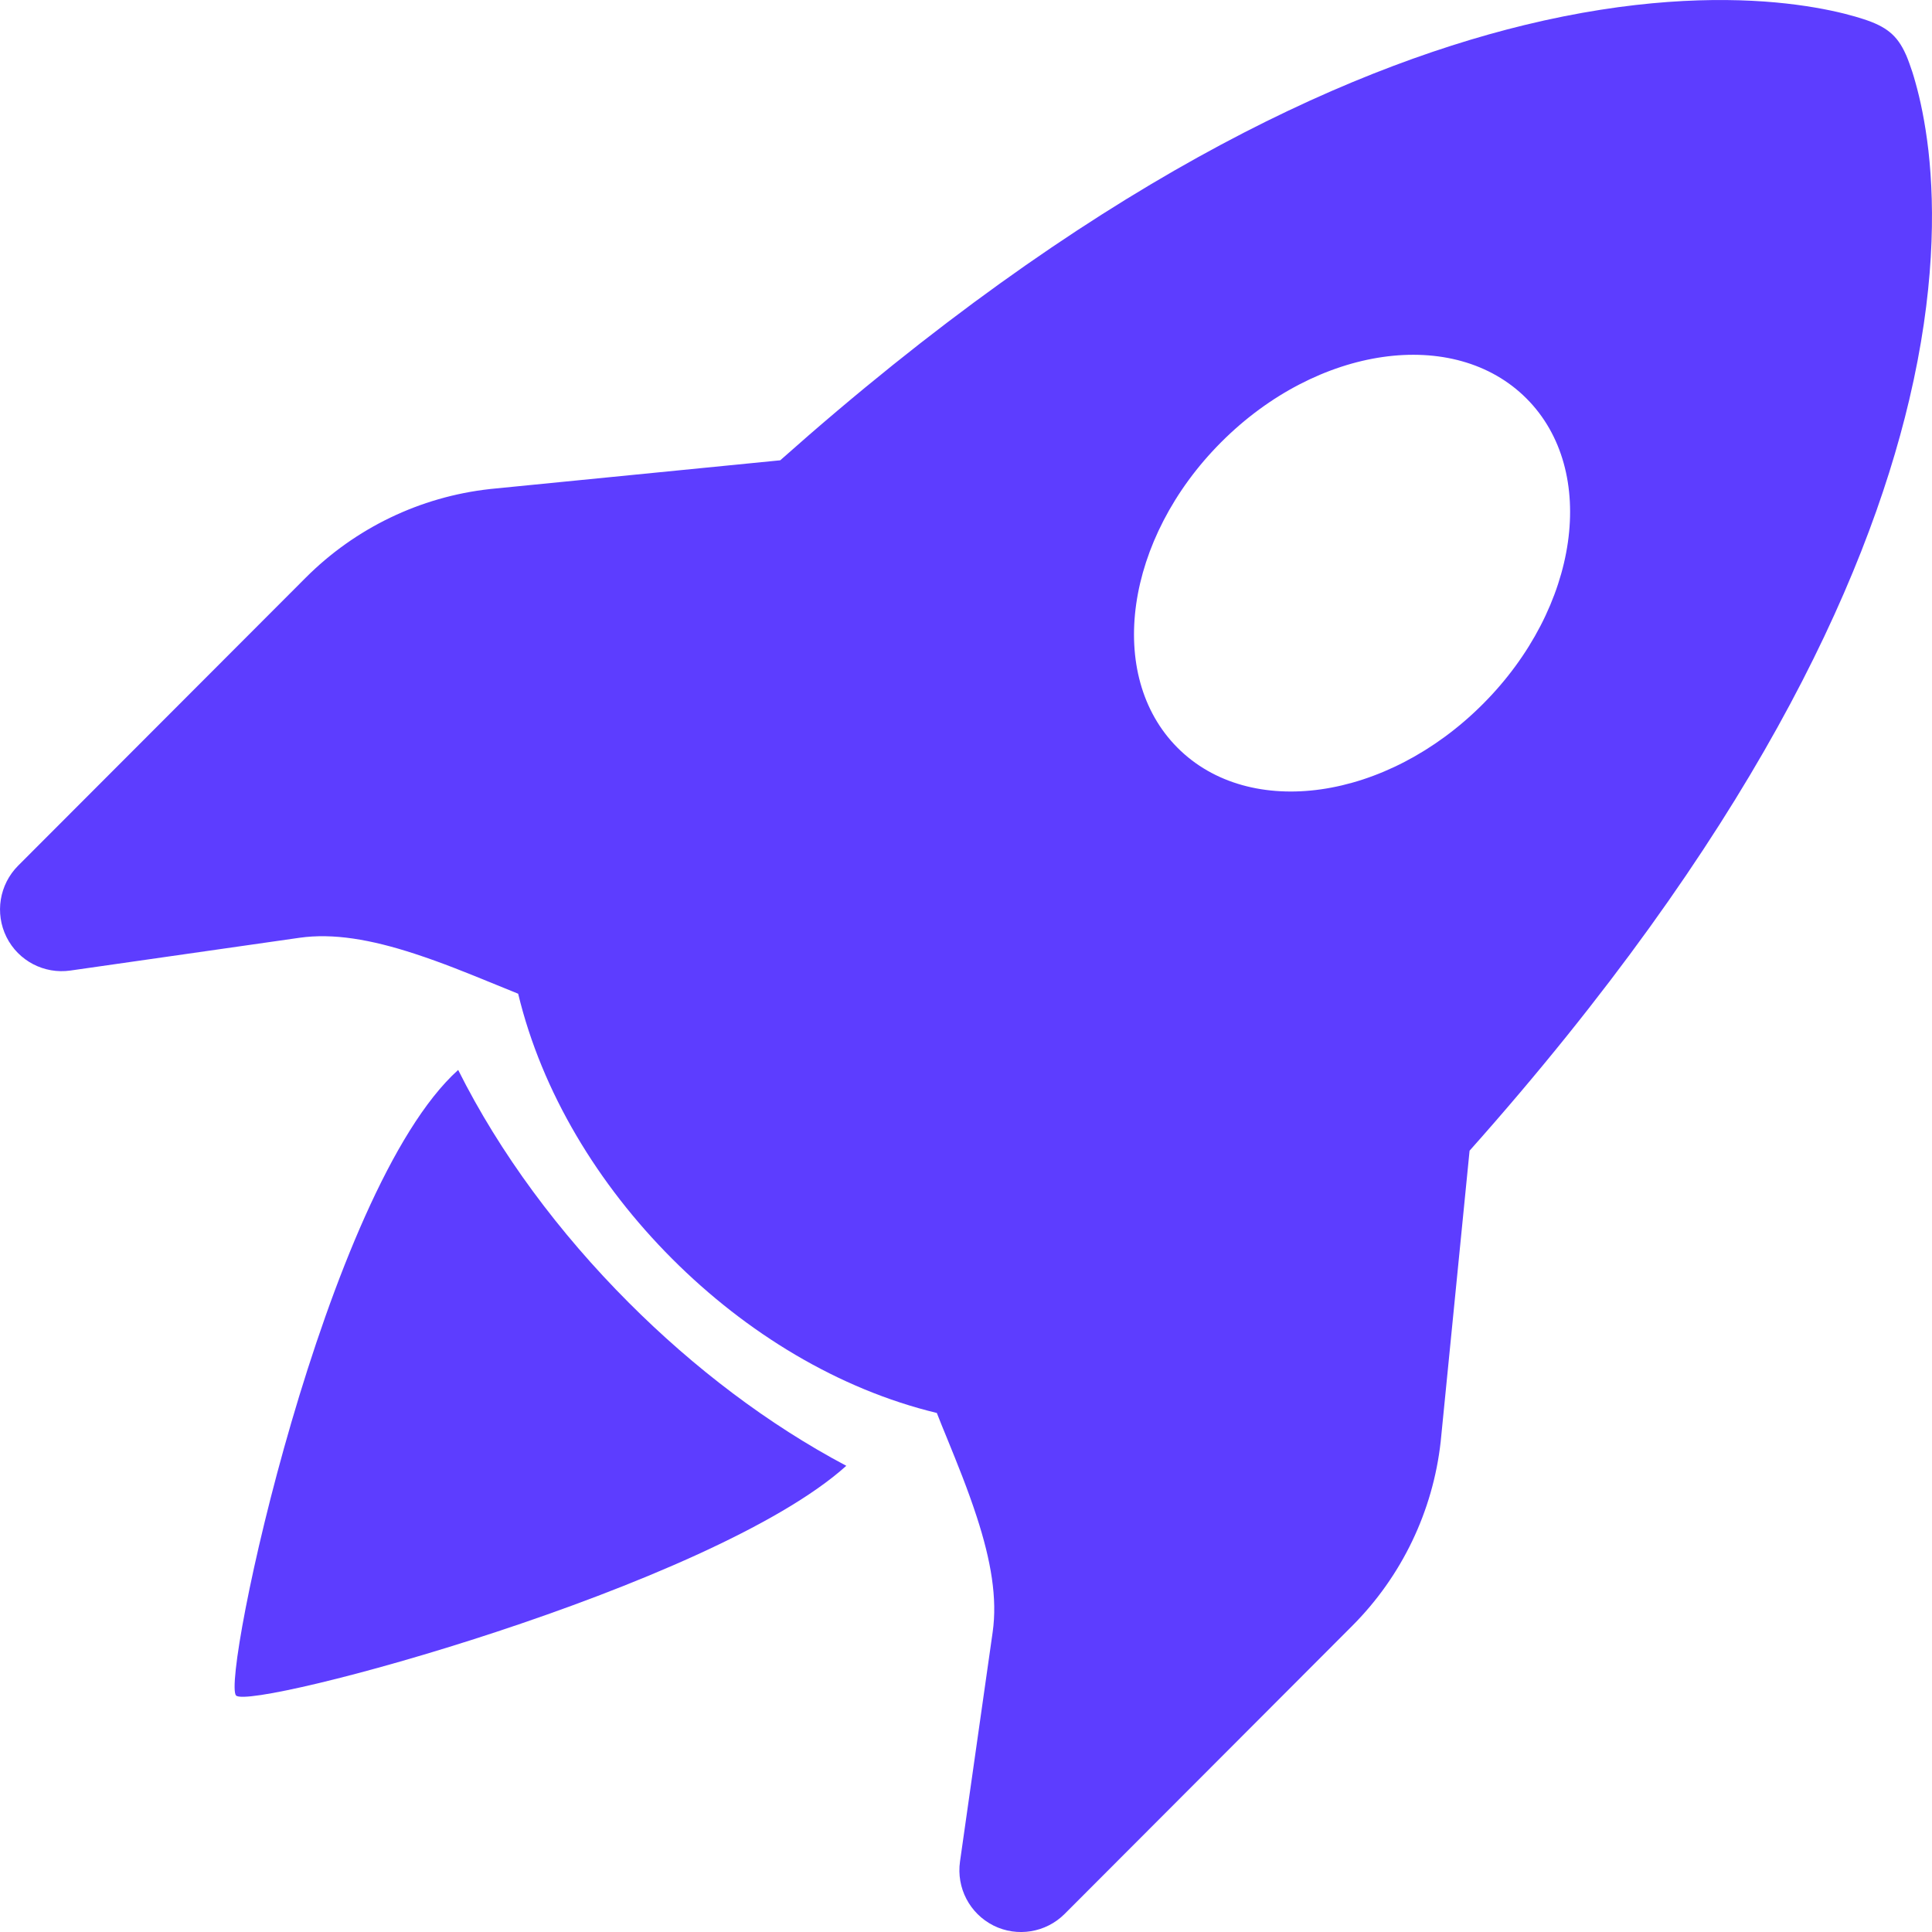
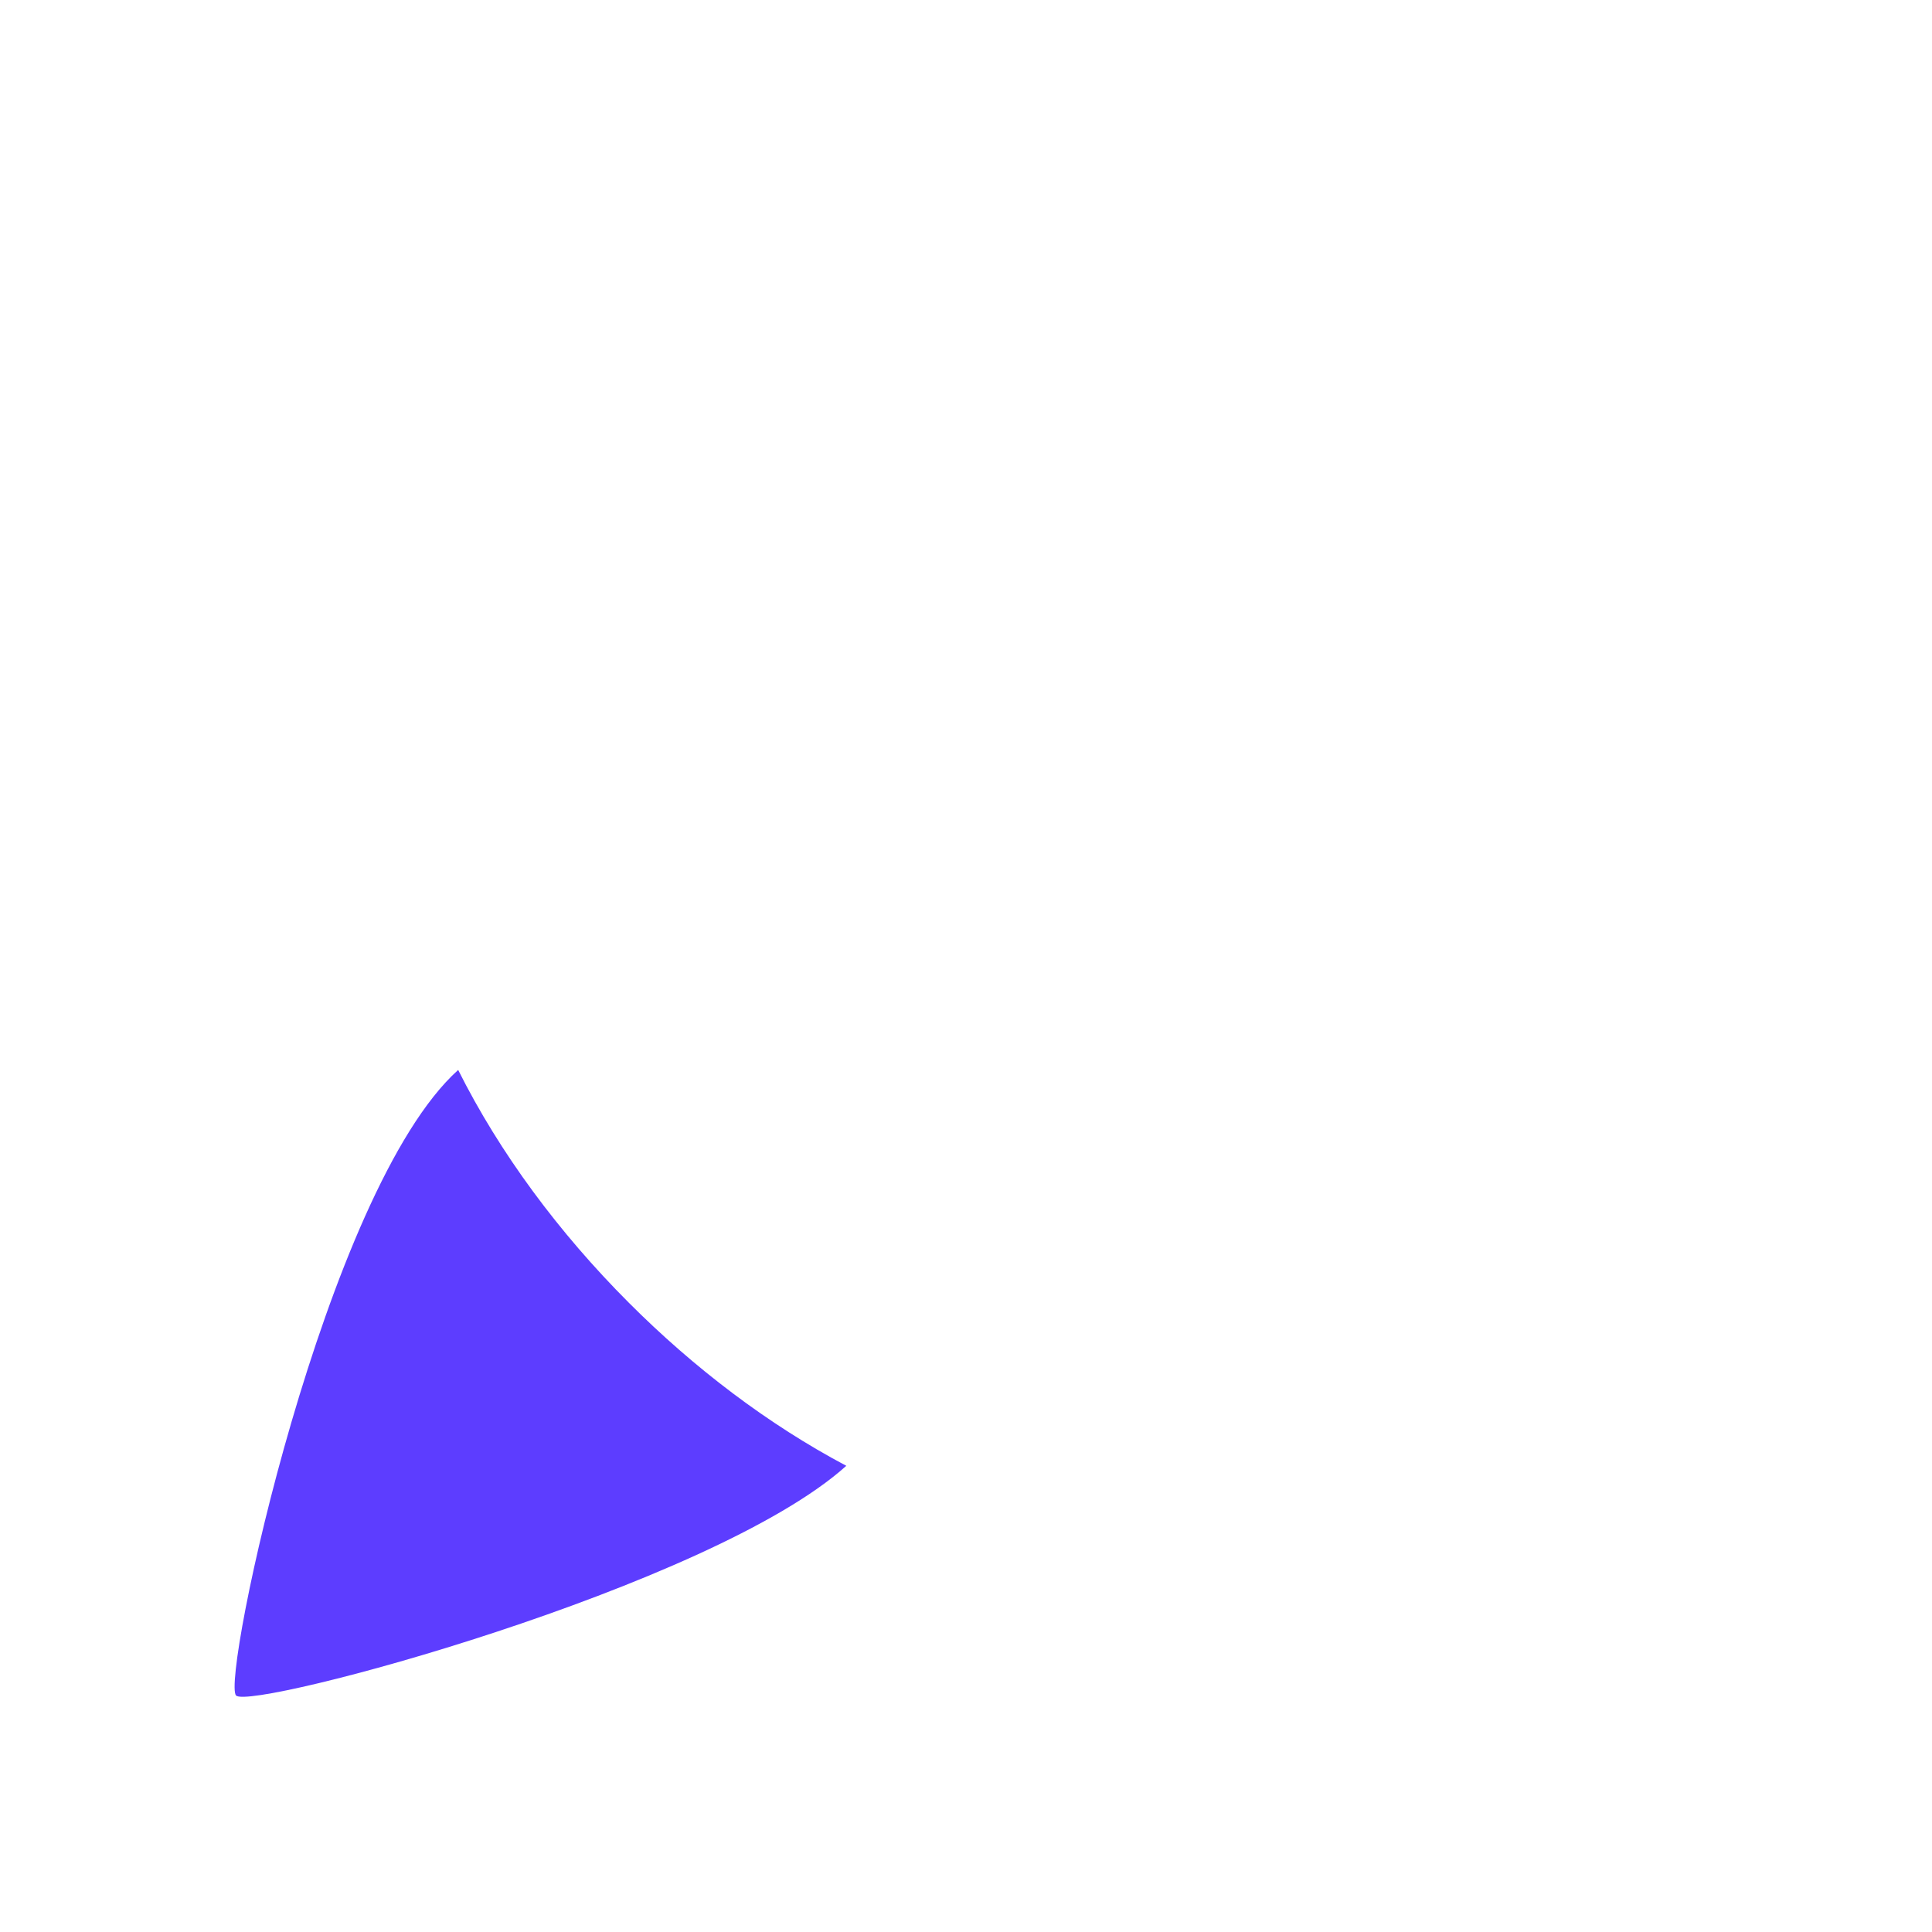
<svg xmlns="http://www.w3.org/2000/svg" width="20" height="20" viewBox="0 0 20 20" fill="none">
-   <path d="M15.213 11.912C18.096 8.673 19.311 6.058 19.764 4.14C20.026 3.031 20.031 2.165 19.963 1.559C19.928 1.257 19.876 1.021 19.829 0.855C19.806 0.771 19.784 0.705 19.766 0.657C19.755 0.627 19.744 0.597 19.731 0.567L19.73 0.566C19.64 0.361 19.522 0.273 19.291 0.198C19.242 0.182 19.175 0.162 19.091 0.141C18.923 0.099 18.684 0.053 18.379 0.025C17.767 -0.03 16.892 -0.011 15.779 0.26C13.859 0.728 11.256 1.939 8.077 4.765L5.077 5.062L5.069 5.063C4.349 5.143 3.677 5.467 3.165 5.98L0.187 8.962C-0.007 9.157 -0.055 9.454 0.067 9.7C0.19 9.947 0.457 10.086 0.729 10.047L3.099 9.708C3.449 9.658 3.839 9.725 4.292 9.873C4.583 9.968 4.839 10.073 5.111 10.184C5.193 10.218 5.278 10.252 5.364 10.287C5.61 11.308 6.191 12.263 6.958 13.031C7.725 13.799 8.679 14.381 9.698 14.627C9.732 14.714 9.766 14.798 9.8 14.88C9.911 15.153 10.016 15.41 10.111 15.701C10.259 16.155 10.326 16.546 10.276 16.896L9.938 19.27C9.899 19.543 10.038 19.809 10.284 19.933C10.53 20.056 10.827 20.007 11.021 19.813L13.999 16.83C14.511 16.317 14.834 15.644 14.914 14.923L15.213 11.912ZM15.35 7.289C14.353 8.288 12.938 8.491 12.19 7.741C11.443 6.992 11.645 5.575 12.642 4.577C13.639 3.578 15.054 3.376 15.802 4.125C16.55 4.874 16.348 6.291 15.35 7.289Z" fill="#5D3DFF" />
  <path d="M6.507 13.483C7.183 14.161 7.953 14.746 8.761 15.174C7.363 16.432 2.601 17.709 2.444 17.552C2.286 17.394 3.365 12.316 4.743 11.076C5.175 11.94 5.789 12.764 6.507 13.483Z" fill="#5D3DFF" />
</svg>